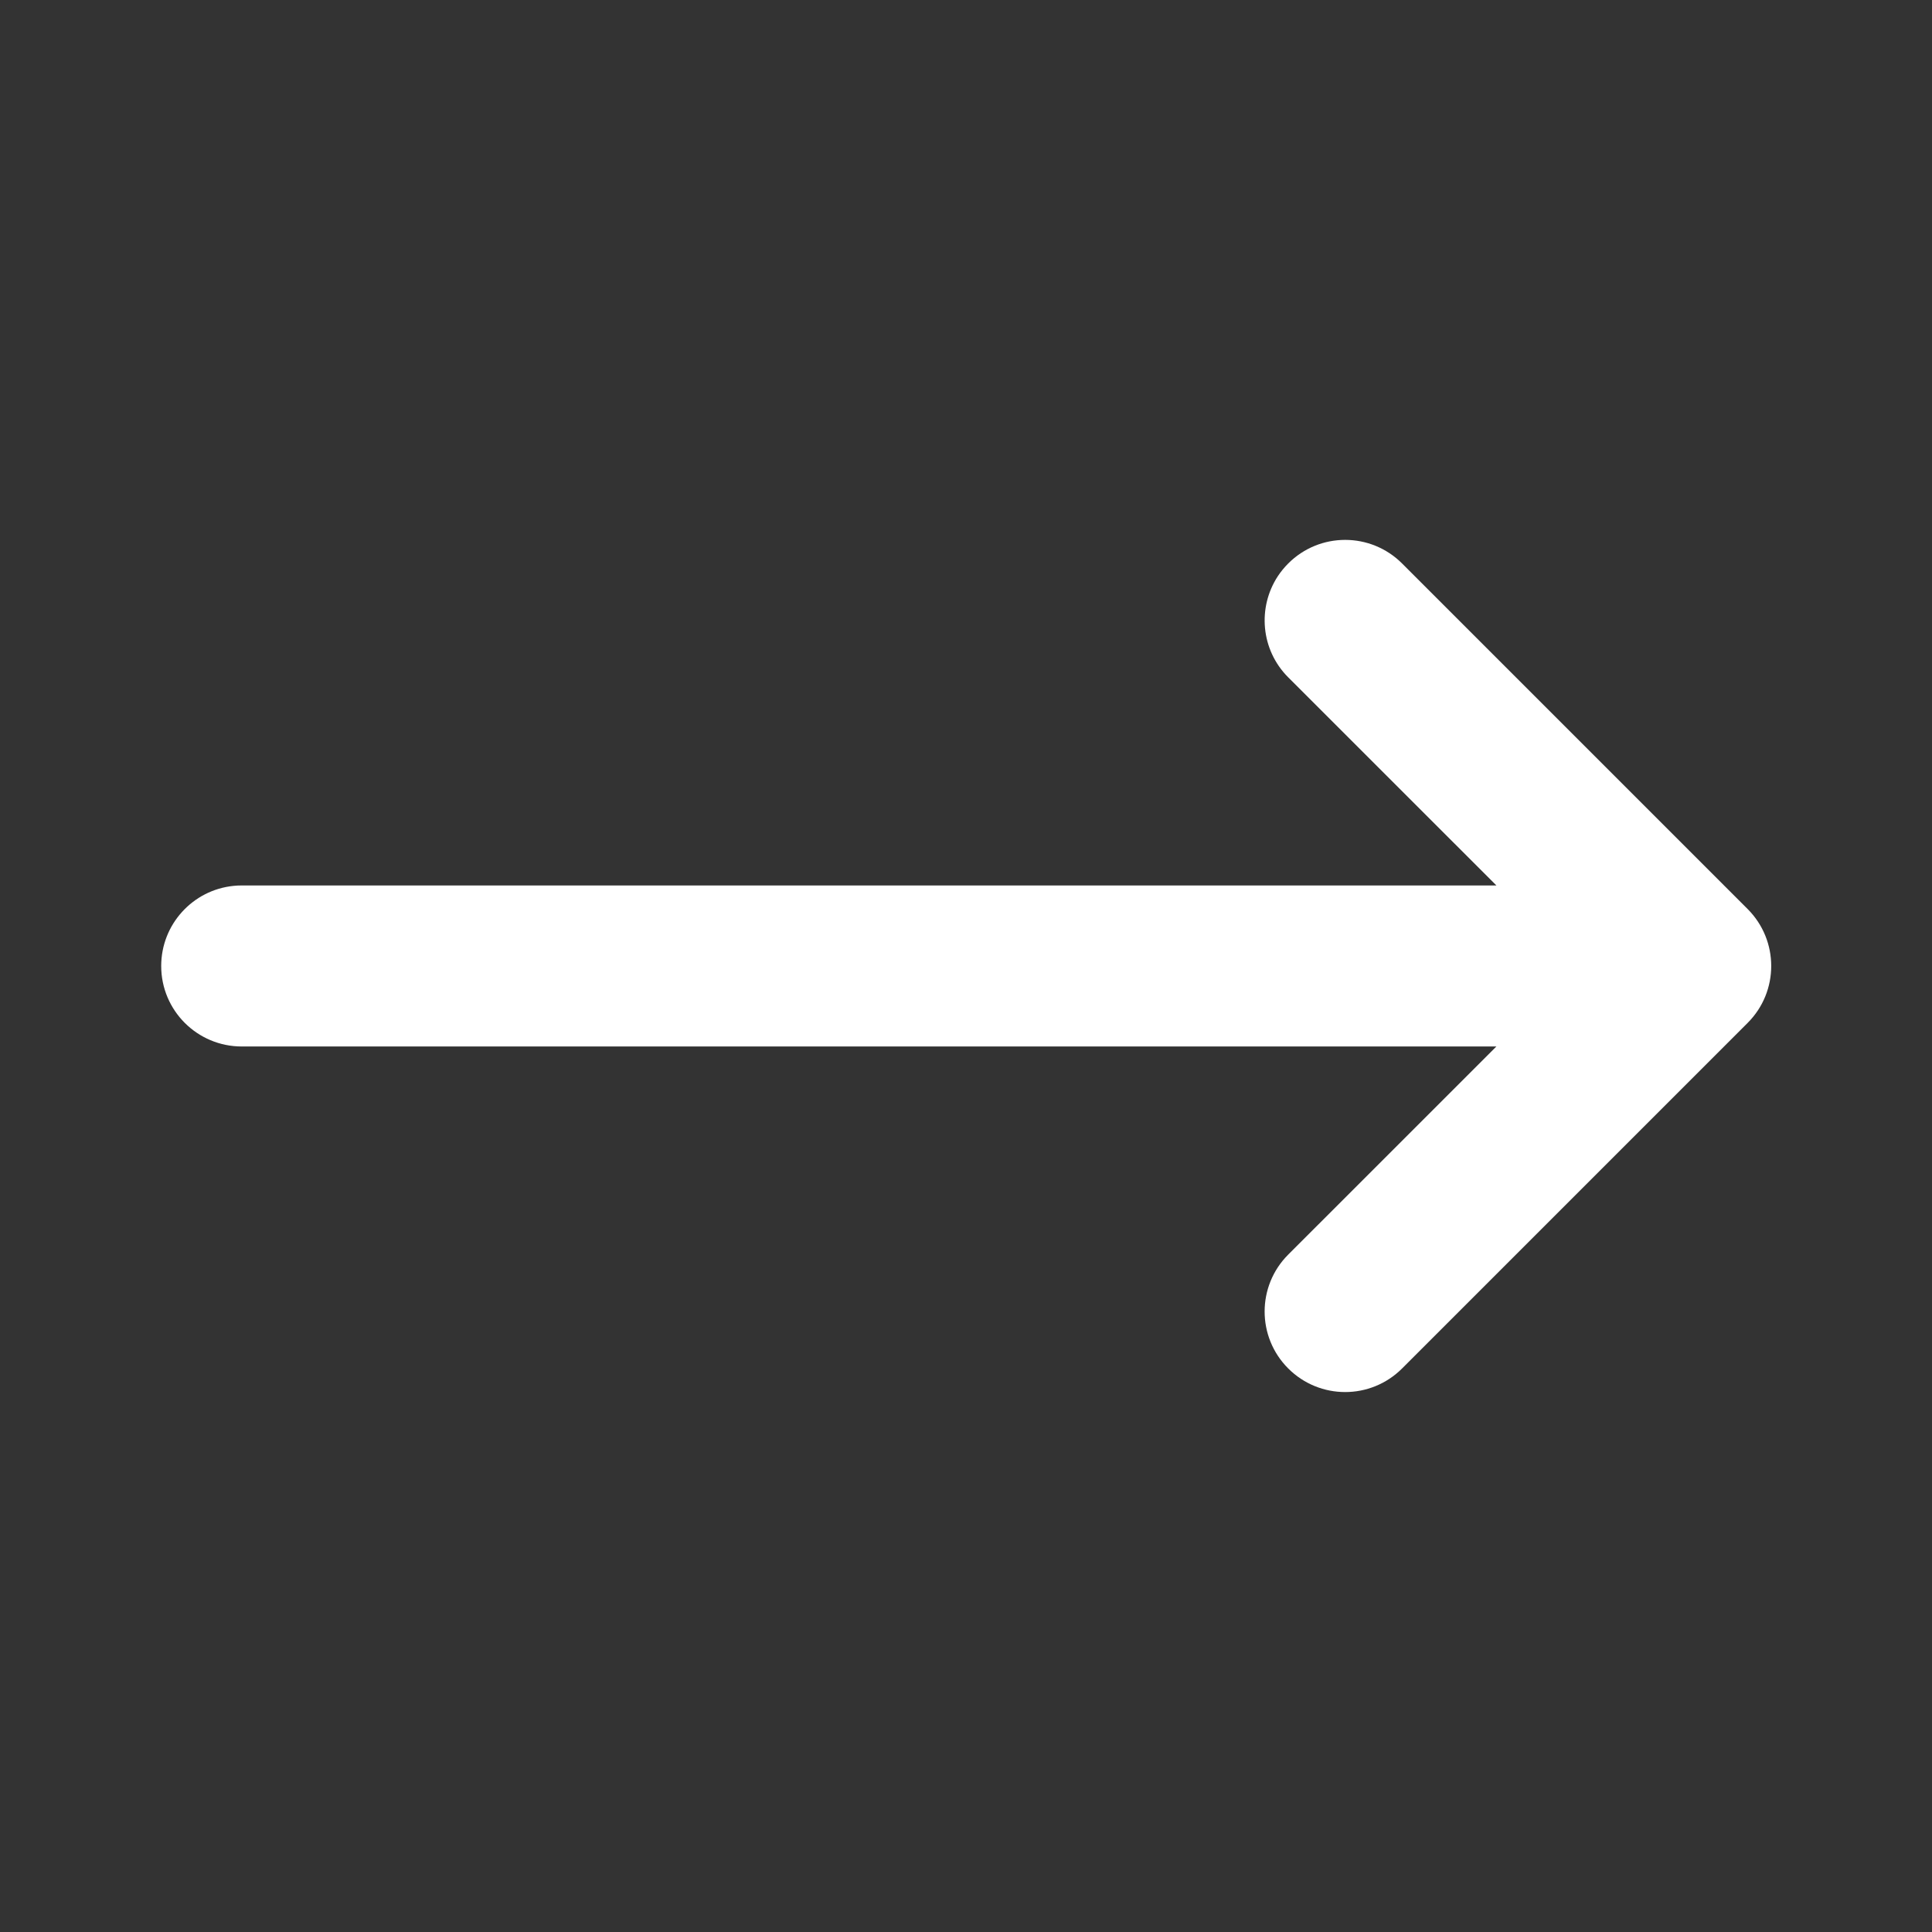
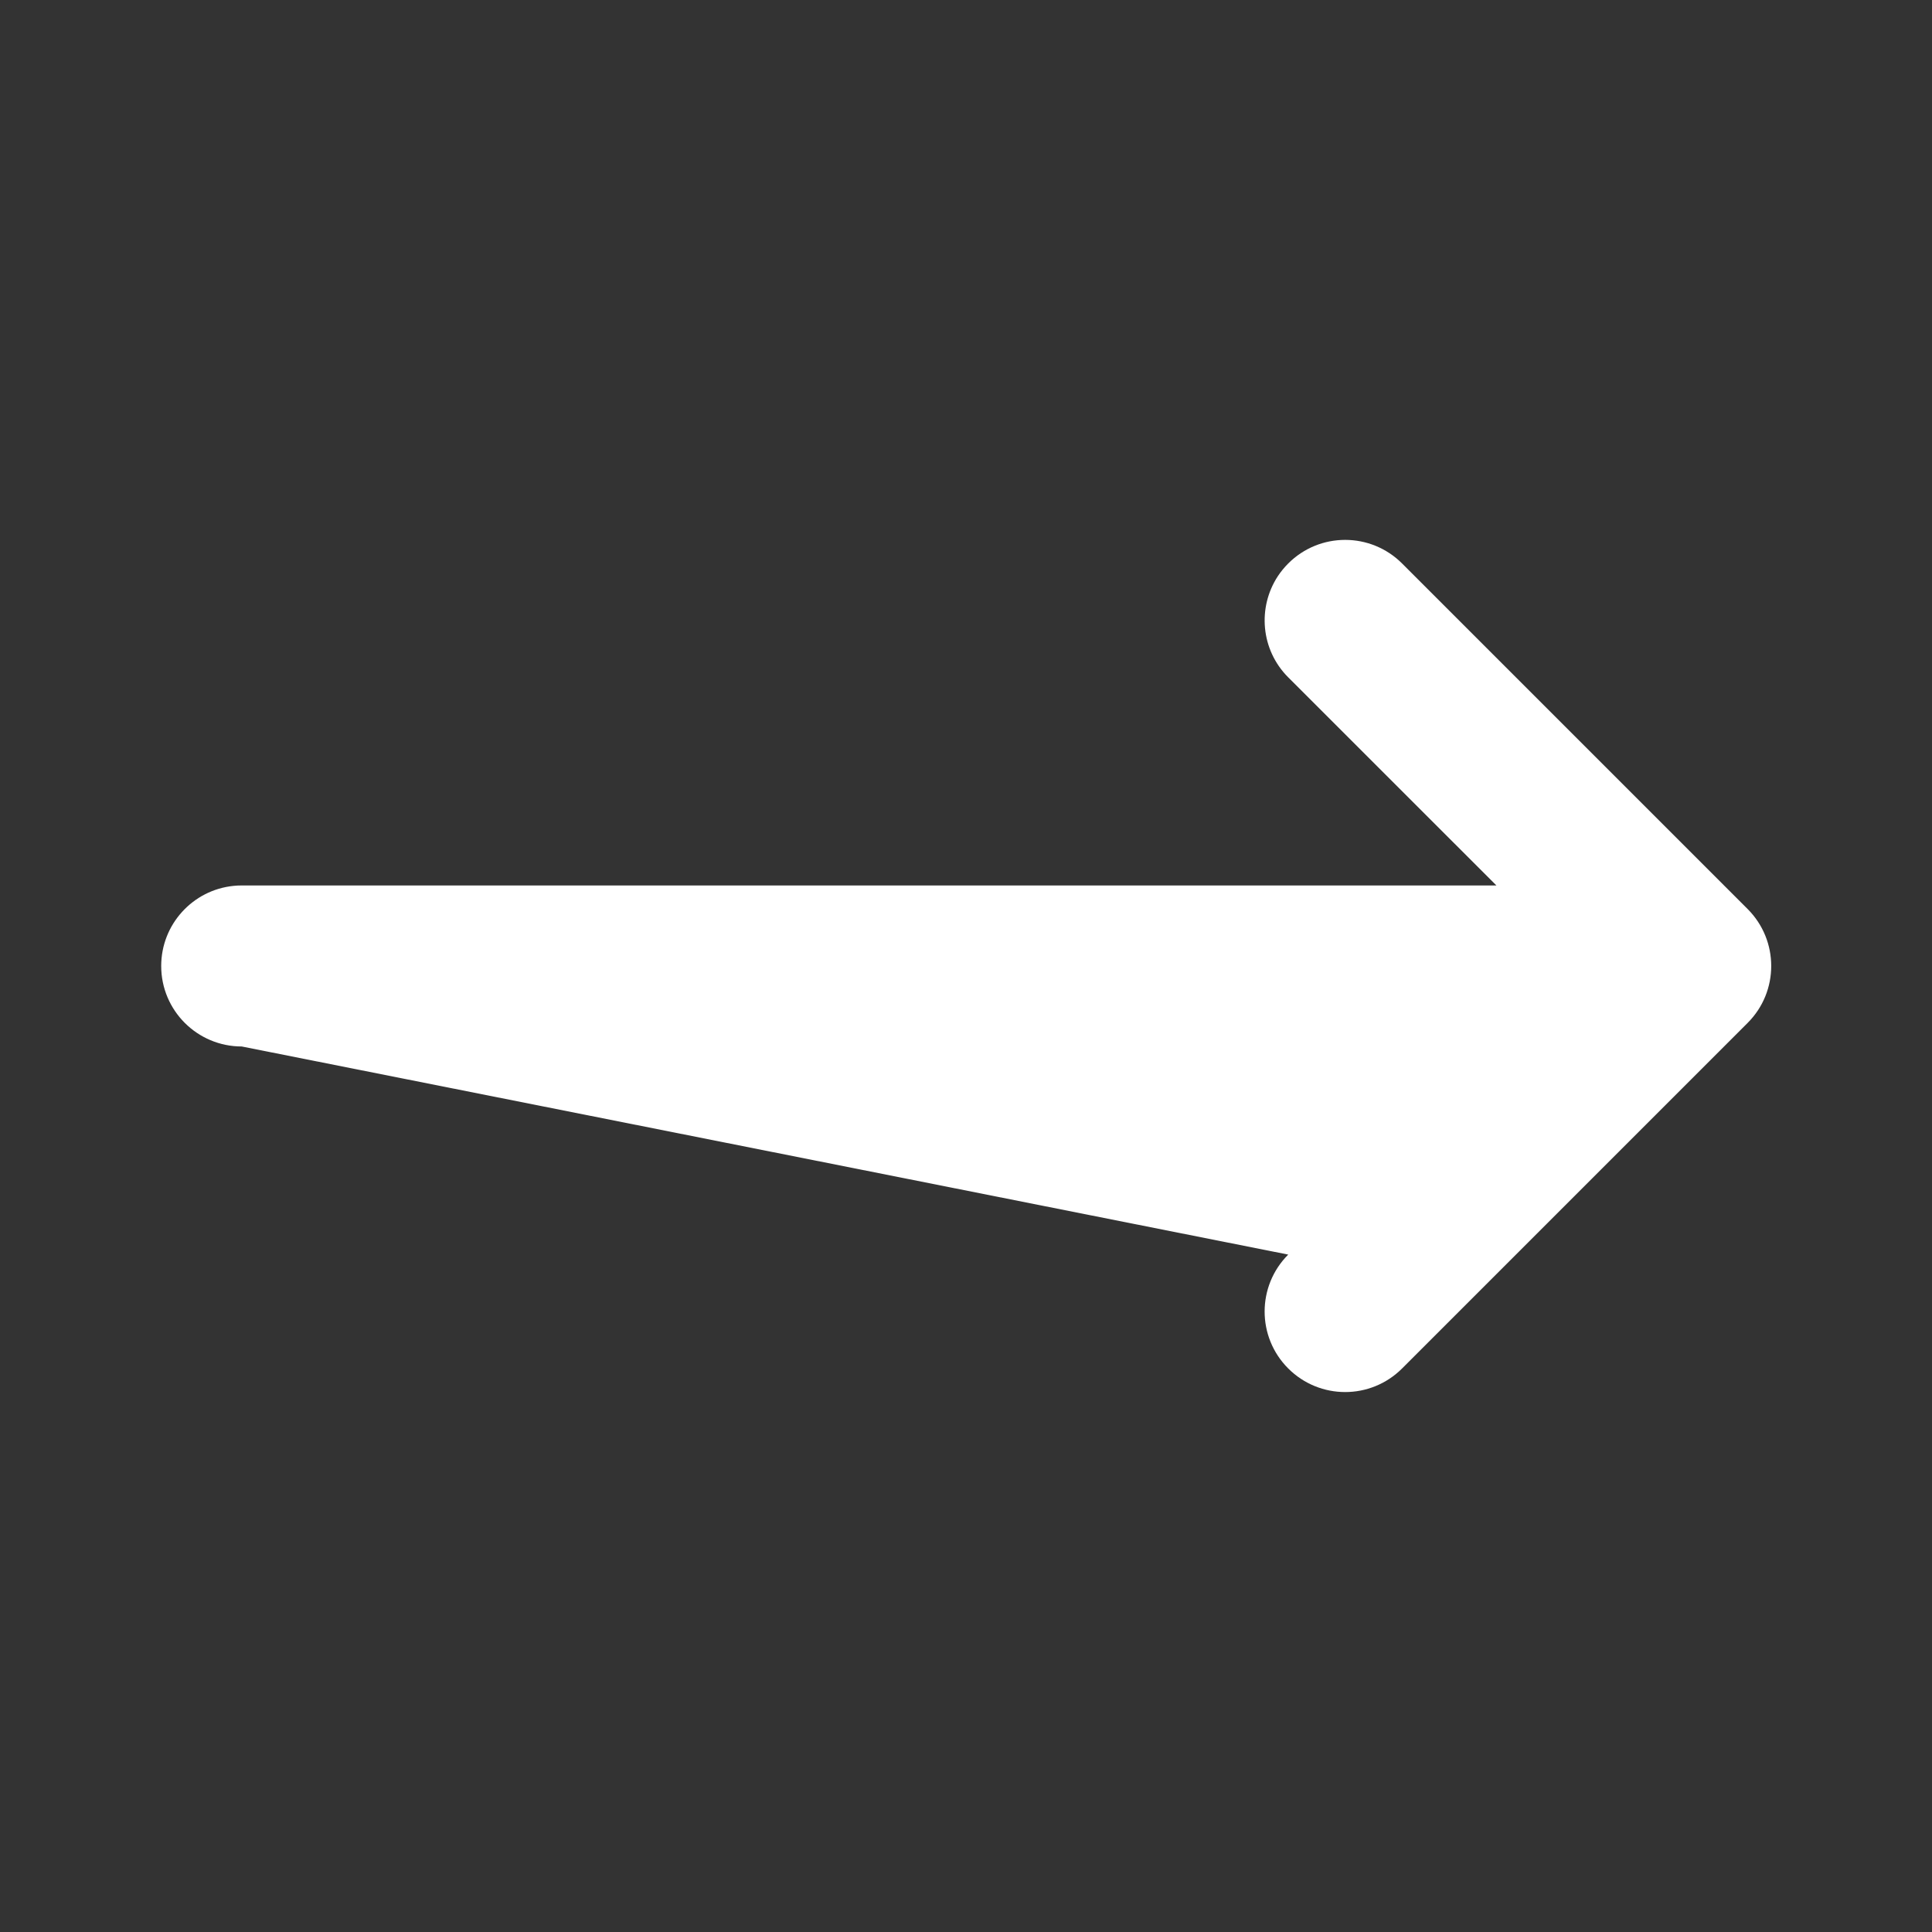
<svg xmlns="http://www.w3.org/2000/svg" width="32" height="32" viewBox="0 0 32 32" fill="none">
  <rect x="0" y="0" width="32" height="32" fill="#333333" stroke="none" />
-   <path d="M21.337 11.219L24.785 14.666H4.004C3.958 14.666 3.912 14.668 3.867 14.673C3.195 14.741 2.67 15.309 2.67 16C2.67 16.736 3.267 17.333 4.004 17.333H24.785L21.337 20.78C20.816 21.301 20.816 22.145 21.337 22.666C21.858 23.187 22.702 23.187 23.223 22.666L28.947 16.942C29.467 16.422 29.467 15.578 28.947 15.057L23.223 9.333C22.702 8.812 21.858 8.812 21.337 9.333C21.272 9.398 21.215 9.468 21.166 9.542C20.825 10.06 20.881 10.763 21.337 11.219Z" fill="#ffffff" />
+   <path d="M21.337 11.219L24.785 14.666H4.004C3.958 14.666 3.912 14.668 3.867 14.673C3.195 14.741 2.67 15.309 2.67 16C2.67 16.736 3.267 17.333 4.004 17.333L21.337 20.78C20.816 21.301 20.816 22.145 21.337 22.666C21.858 23.187 22.702 23.187 23.223 22.666L28.947 16.942C29.467 16.422 29.467 15.578 28.947 15.057L23.223 9.333C22.702 8.812 21.858 8.812 21.337 9.333C21.272 9.398 21.215 9.468 21.166 9.542C20.825 10.06 20.881 10.763 21.337 11.219Z" fill="#ffffff" />
</svg>